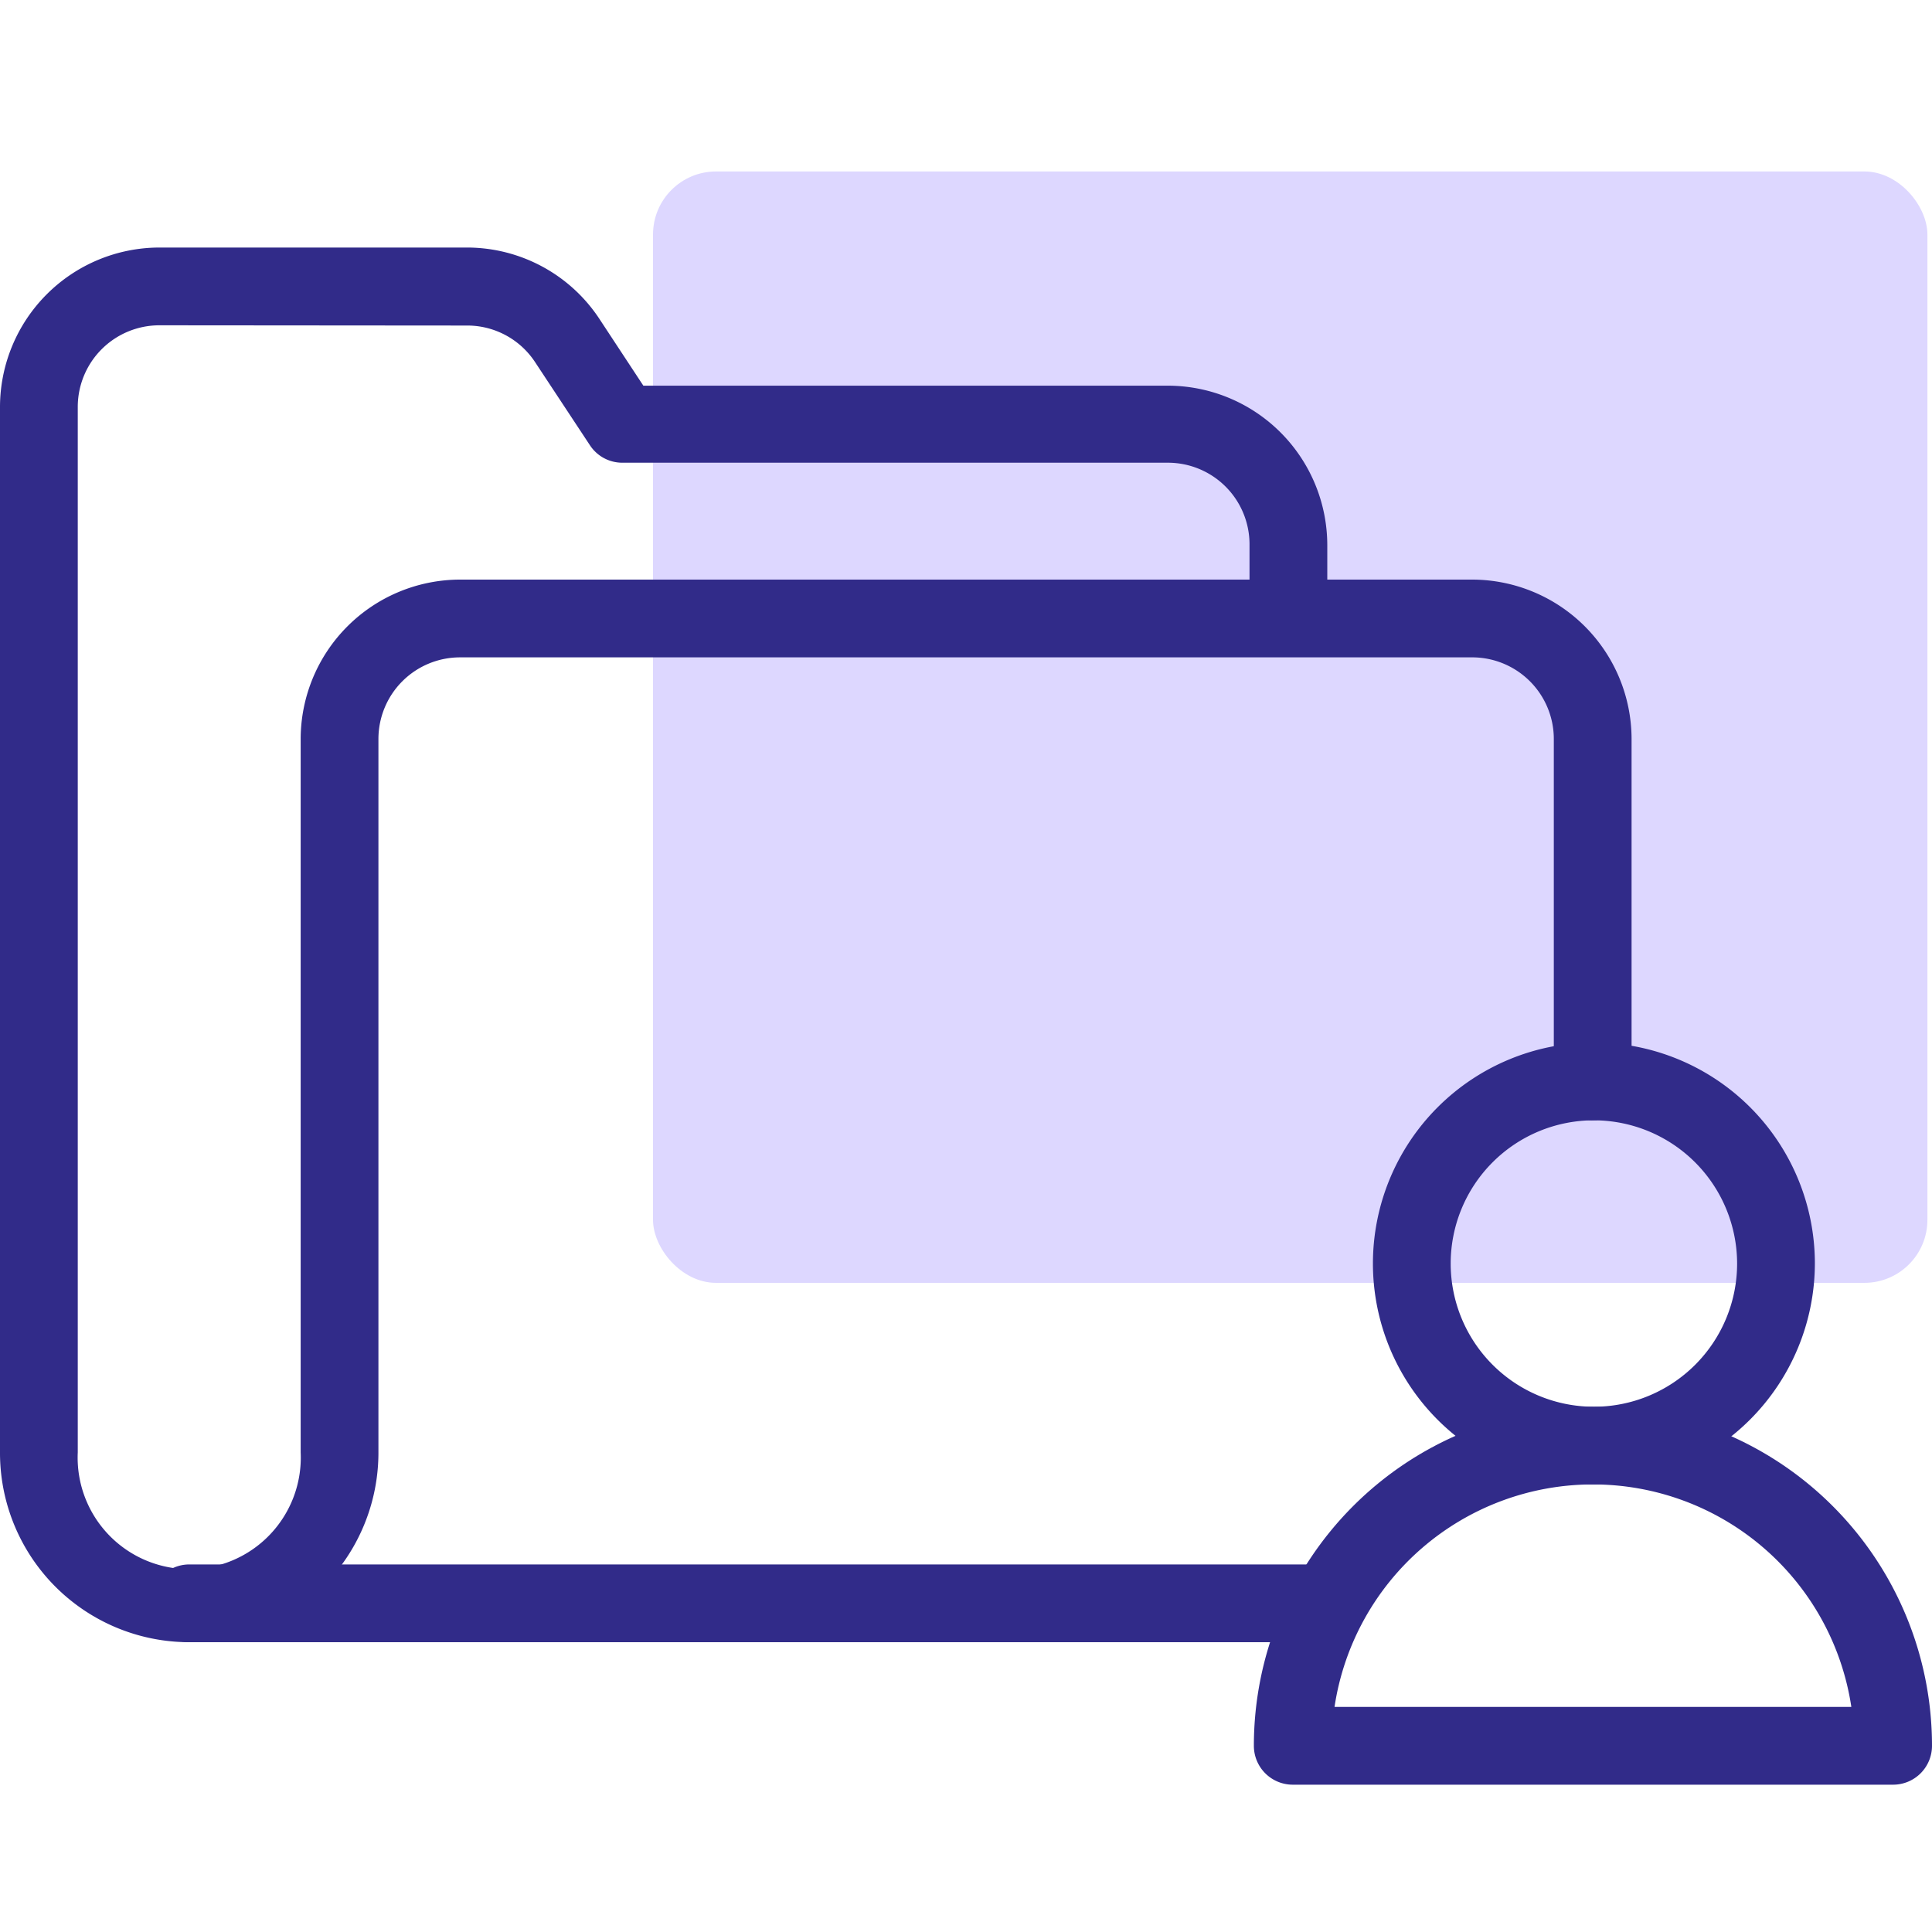
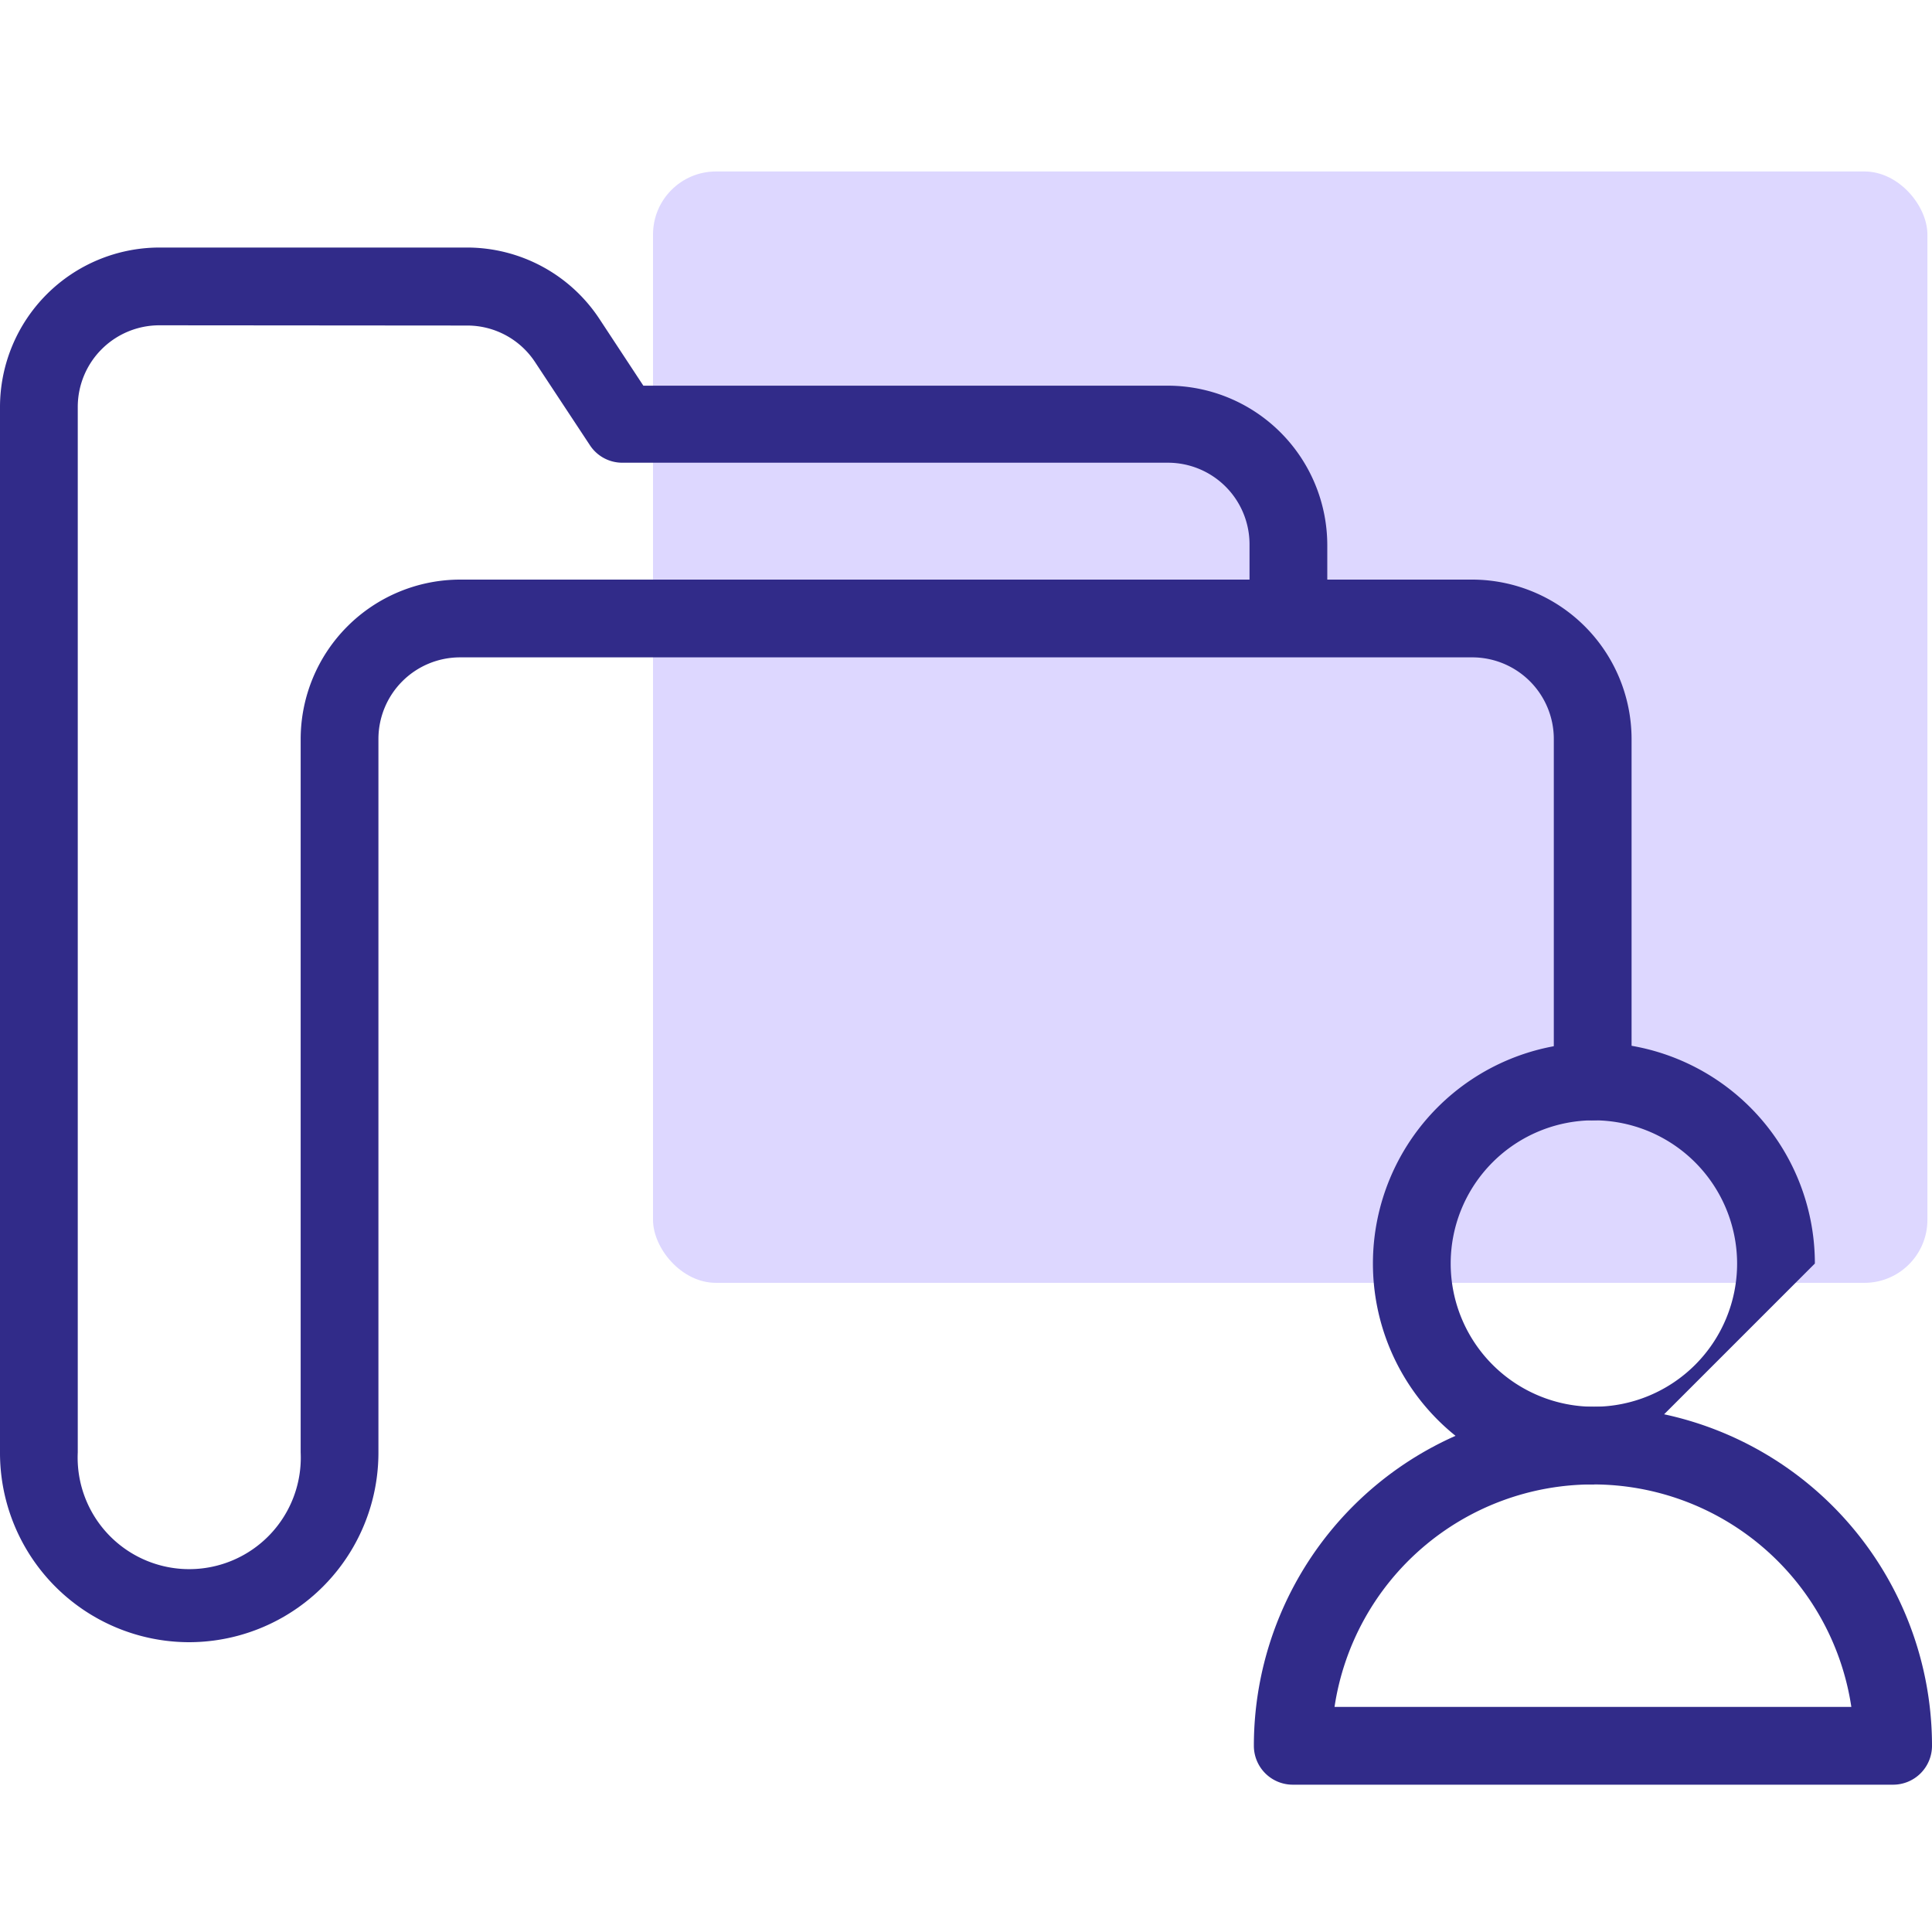
<svg xmlns="http://www.w3.org/2000/svg" id="Layer_1" data-name="Layer 1" viewBox="0 0 80 80">
  <defs>
    <style>.cls-1{fill:#ddd7ff;}.cls-2{fill:#312b89;}</style>
  </defs>
  <rect class="cls-1" x="27.04" y="7.1" width="52.77" height="46.02" rx="2.61" />
-   <path class="cls-2" d="M54.84,68h-47a1.61,1.61,0,0,1,0-3.22h47a1.61,1.61,0,0,1,0,3.22Z" />
  <path class="cls-2" d="M7.83,68A7.84,7.84,0,0,1,0,60.14V16.85a6.61,6.61,0,0,1,6.6-6.6H19.34a6.57,6.57,0,0,1,5.51,3l1.79,2.72H48.36a6.61,6.61,0,0,1,6.6,6.6V24h6a6.61,6.61,0,0,1,6.6,6.6V44.78a1.61,1.61,0,1,1-3.22,0V30.6A3.38,3.38,0,0,0,61,27.22H19.05a3.38,3.38,0,0,0-3.38,3.38V60.14A7.85,7.85,0,0,1,7.83,68ZM6.6,13.47a3.38,3.38,0,0,0-3.38,3.38V60.14a4.62,4.62,0,1,0,9.23,0V30.6a6.61,6.61,0,0,1,6.6-6.6H51.74V22.54a3.38,3.38,0,0,0-3.38-3.38H25.77a1.6,1.6,0,0,1-1.34-.72L22.16,15a3.36,3.36,0,0,0-2.82-1.52Z" />
-   <path class="cls-2" d="M66,61.47a9.15,9.15,0,1,1,9.15-9.15A9.17,9.17,0,0,1,66,61.47Zm0-15.08a5.93,5.93,0,1,0,5.93,5.93A5.94,5.94,0,0,0,66,46.39Z" />
+   <path class="cls-2" d="M66,61.47a9.15,9.15,0,1,1,9.15-9.15Zm0-15.08a5.93,5.93,0,1,0,5.93,5.93A5.94,5.94,0,0,0,66,46.39Z" />
  <path class="cls-2" d="M78.39,73.9H53.53a1.61,1.61,0,0,1-1.61-1.61,14,14,0,0,1,28.08,0A1.61,1.61,0,0,1,78.39,73.9ZM55.26,70.68h21.4a10.82,10.82,0,0,0-21.4,0Z" />
</svg>